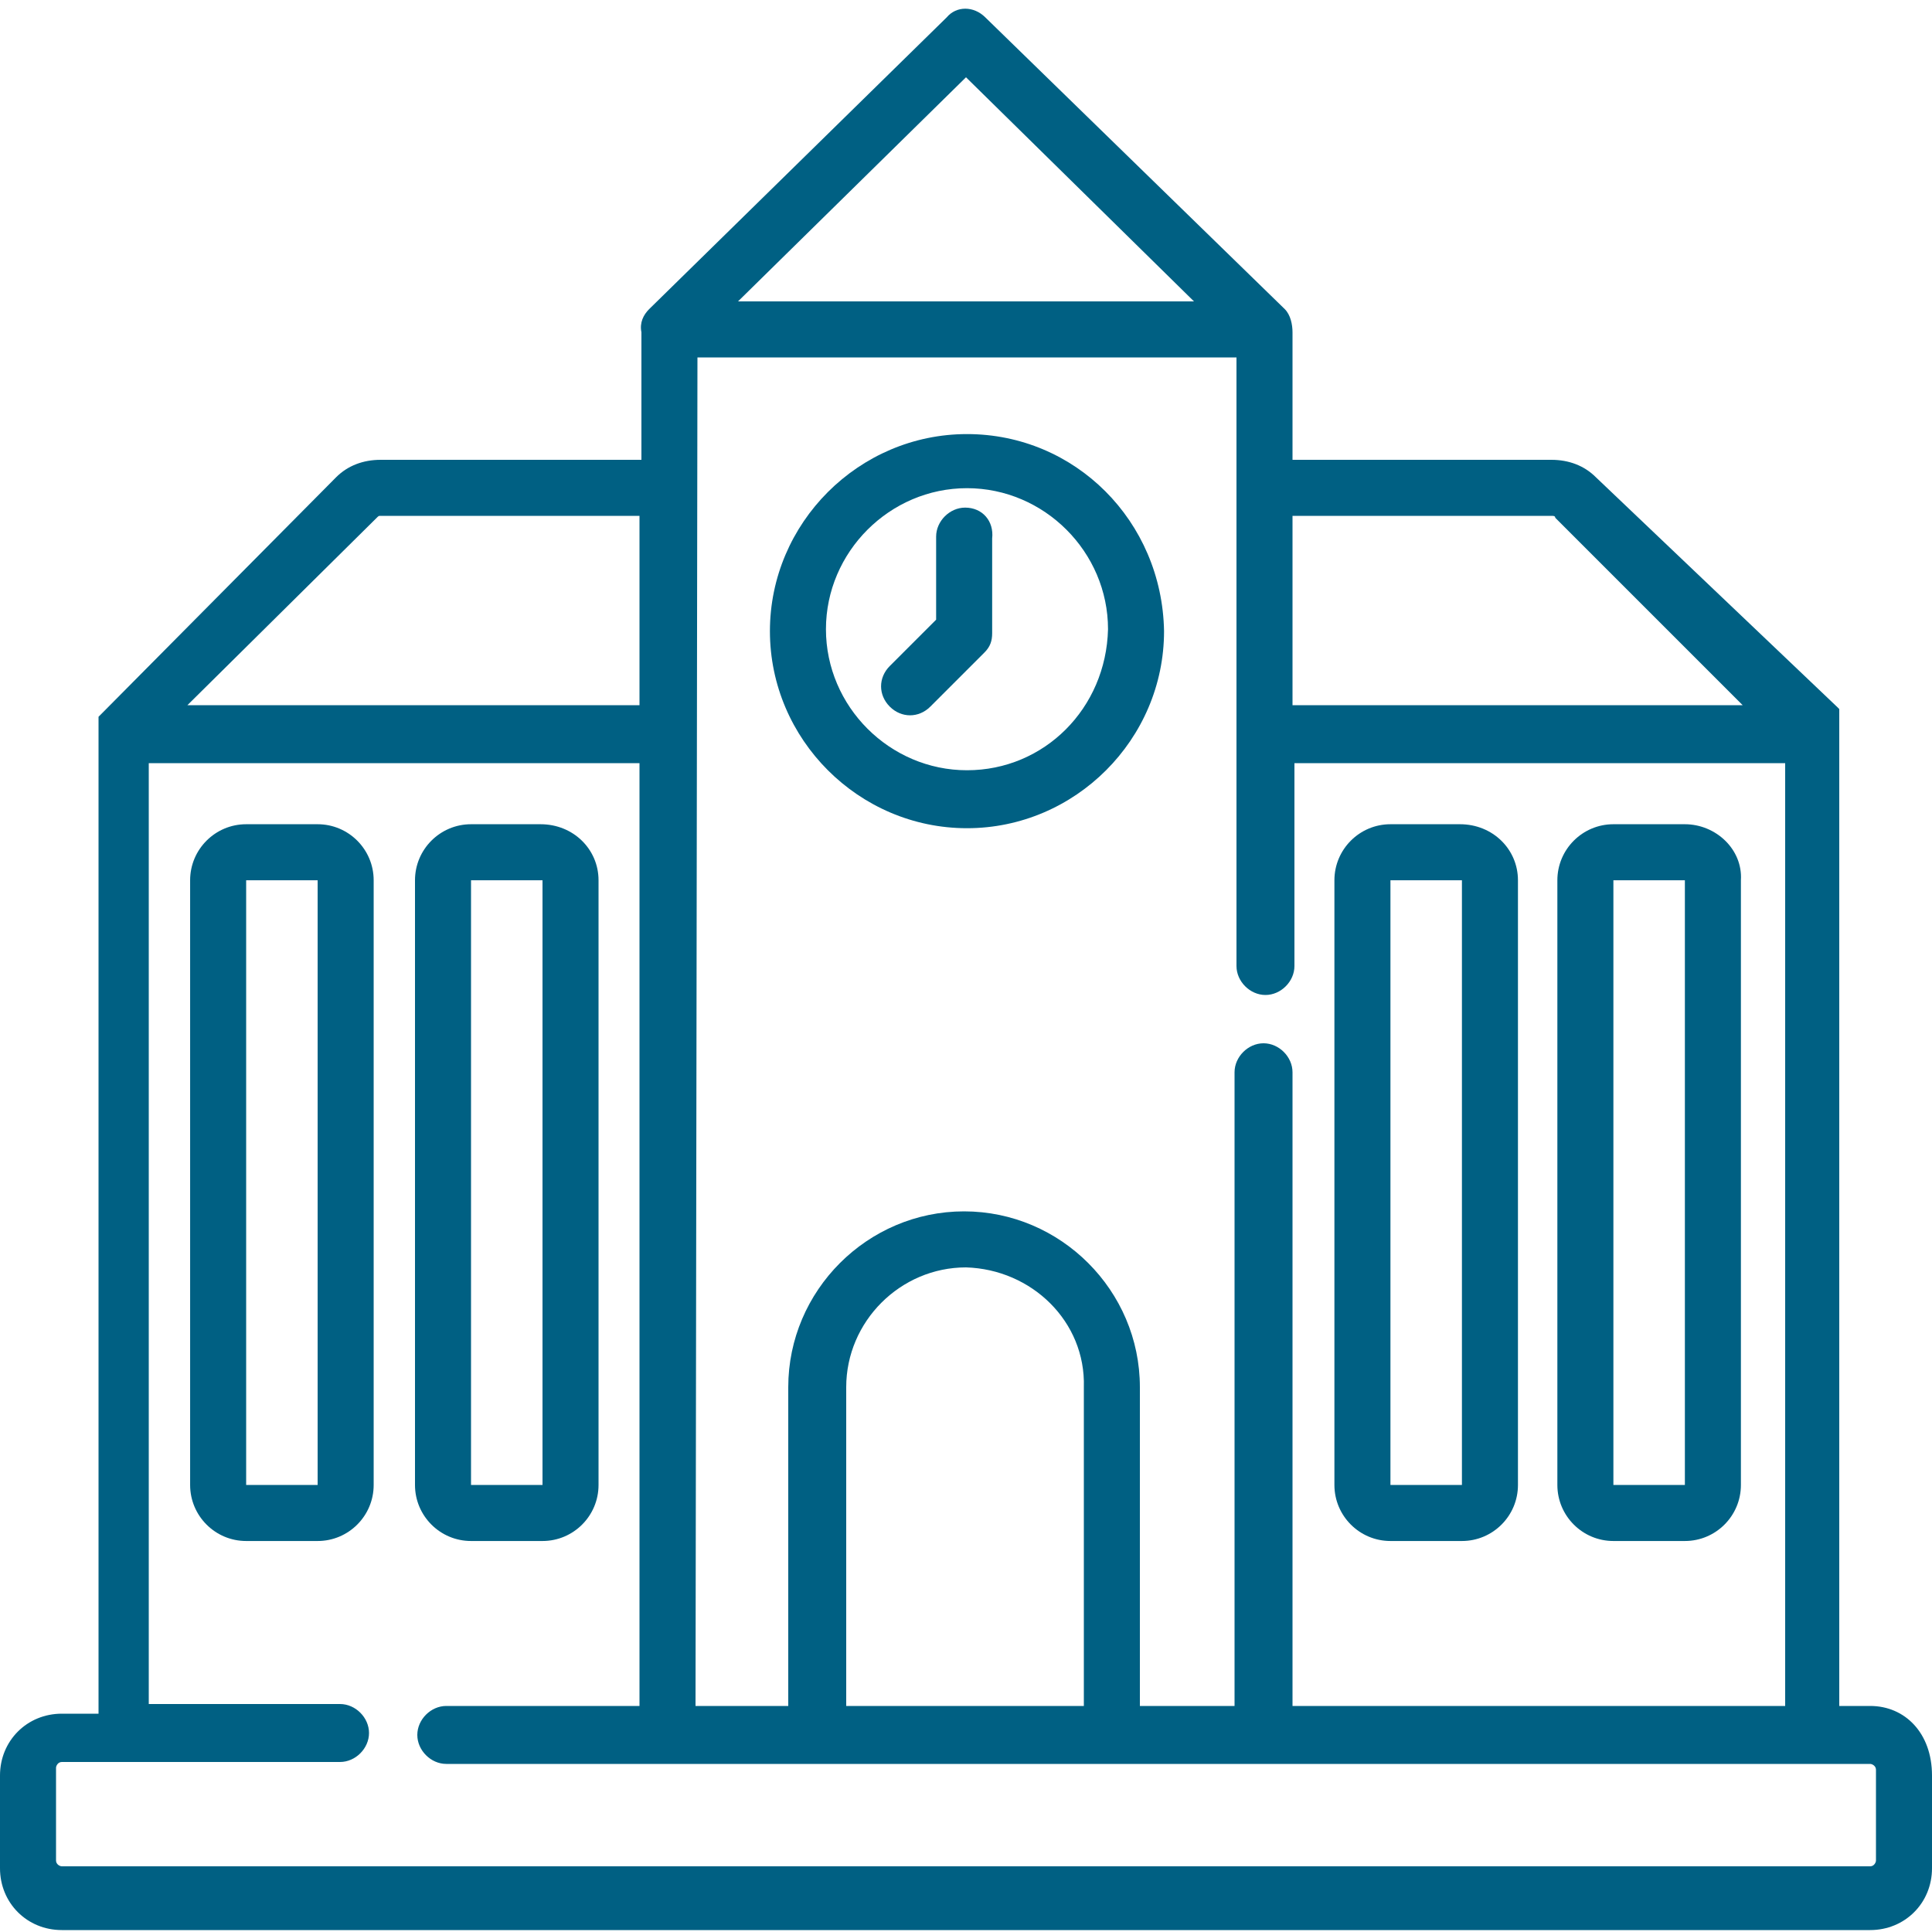
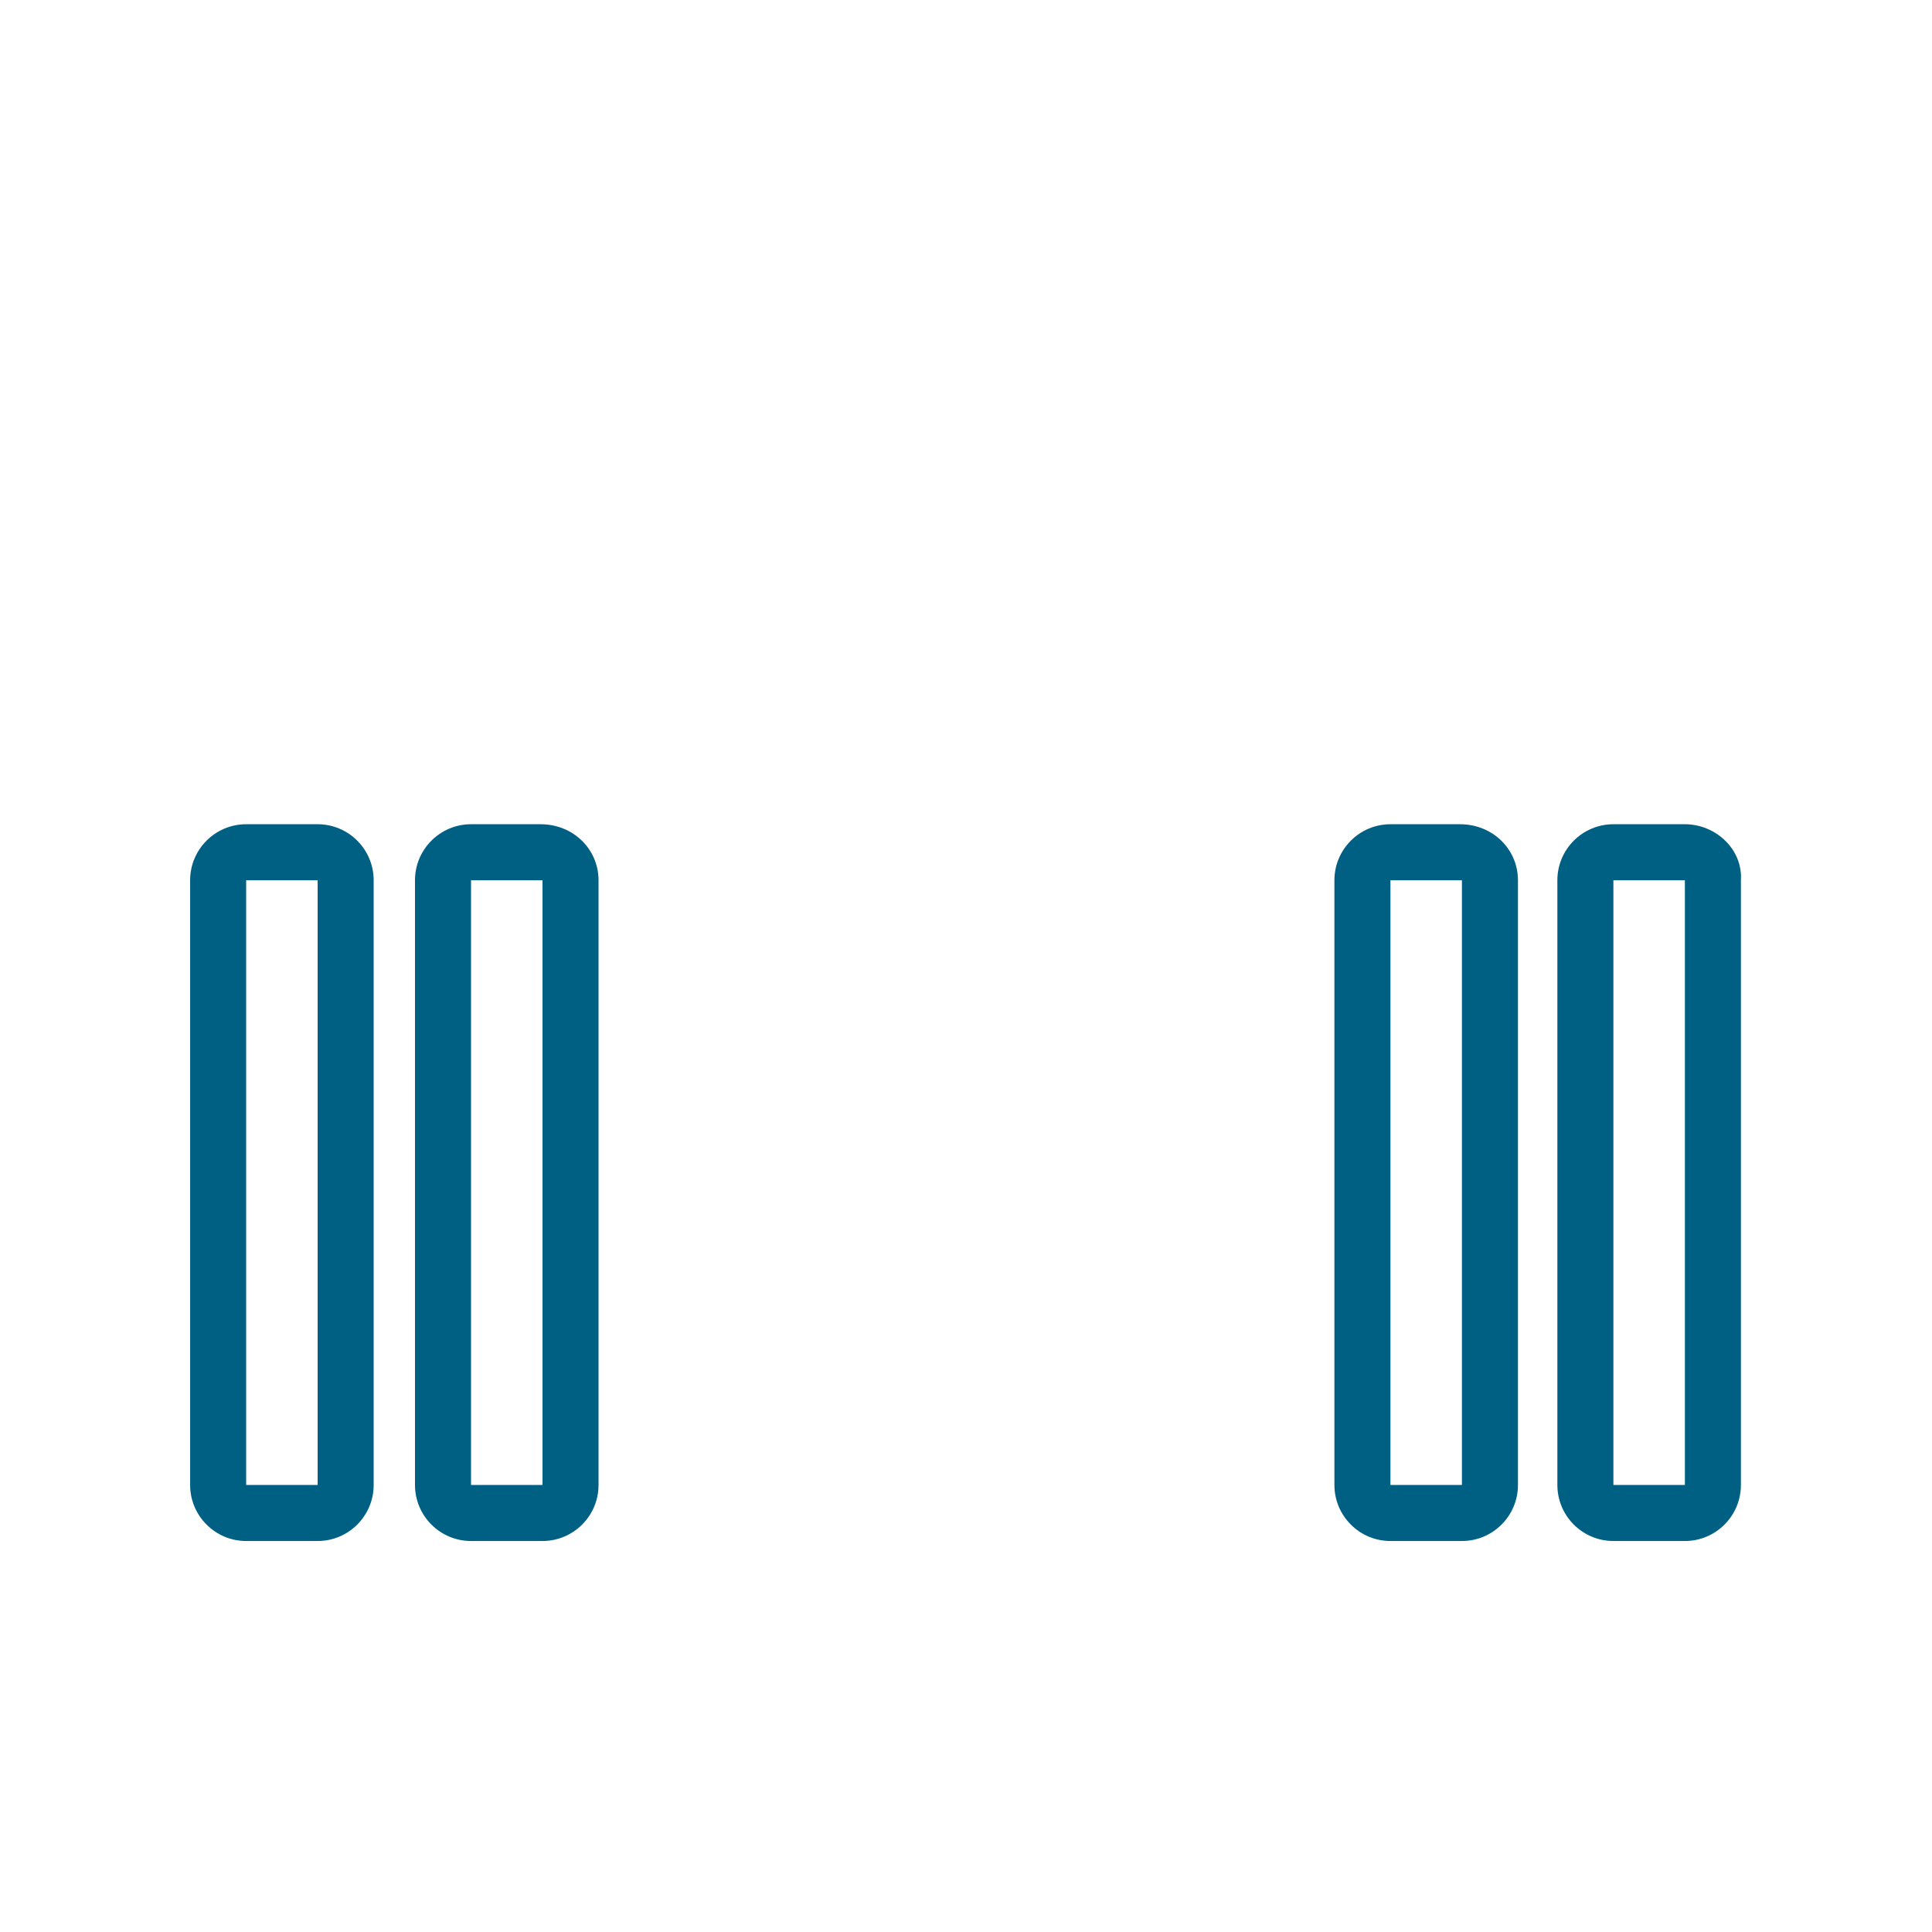
<svg xmlns="http://www.w3.org/2000/svg" x="0px" y="0px" viewBox="0 0 100 100" width="100" height="100">
  <style type="text/css">
	.st0{fill:none;}
	.st1{fill:#006083;}
</style>
  <rect id="長方形_693" x="31.6" y="15.3" class="st0" width="18" height="18" />
-   <path id="パス_817" class="st1" d="M96.8,88.3h-1.6V38c0,0,0-0.1,0-0.1s0,0,0-0.1s0-0.1,0-0.1s0,0,0-0.1c0,0,0,0,0-0.1  c0,0,0,0,0-0.1c0,0,0,0,0-0.1l0-0.1c0,0,0,0,0-0.1l0-0.1l0-0.1l0-0.1l0-0.1c0,0-0.1-0.1-0.1-0.1l0,0L82.6,24.7  c-0.6-0.6-1.4-0.9-2.3-0.9H66.9v-6.6c0-0.4-0.1-0.9-0.4-1.2L51,0.9c-0.6-0.6-1.5-0.6-2,0L33.6,16c-0.3,0.3-0.5,0.7-0.4,1.2v6.6H19.7  c-0.9,0-1.7,0.3-2.3,0.9L5.2,37c0,0-0.1,0.1-0.1,0.1l0,0.1l0,0.1l0,0.1l0,0.1c0,0,0,0,0,0.1l0,0.1c0,0,0,0,0,0.1c0,0,0,0,0,0.1  c0,0,0,0,0,0.1c0,0,0,0,0,0.1c0,0,0,0.1,0,0.1s0,0,0,0.1c0,0,0,0.1,0,0.1v50.3H3.2c-1.8,0-3.2,1.4-3.2,3.2c0,0,0,0,0,0v4.8  c0,1.8,1.4,3.2,3.2,3.2h93.6c1.8,0,3.2-1.4,3.2-3.2v-4.8C100,89.7,98.6,88.3,96.8,88.3z M66.9,26.7h13.4c0.1,0,0.2,0,0.2,0.1  l9.7,9.7H66.9L66.9,26.7z M50,4l11.8,11.6H38.2L50,4z M36.1,18.5H64V50c0,0.8,0.7,1.5,1.5,1.5s1.5-0.7,1.5-1.5V39.5h25.4v48.8H66.9  V55.5c0-0.8-0.7-1.5-1.5-1.5c-0.8,0-1.5,0.7-1.5,1.5v32.8h-4.9V71.8c0-5-4.1-9.1-9.1-9.1s-9.1,4.1-9.1,9.1v16.5H36L36.1,18.5z   M56.1,71.8v16.5H43.8V71.8c0-3.4,2.8-6.2,6.2-6.2C53.4,65.7,56.2,68.4,56.1,71.8L56.1,71.8z M19.5,26.8c0.1-0.1,0.1-0.1,0.2-0.1  h13.4v9.8H9.7L19.5,26.8z M97.1,96.3c0,0.1-0.1,0.3-0.3,0.3H3.2c-0.1,0-0.3-0.1-0.3-0.3v-4.8c0-0.1,0.1-0.3,0.3-0.3h14.4  c0.8,0,1.5-0.7,1.5-1.5c0-0.8-0.7-1.5-1.5-1.5l0,0H7.7V39.5h25.4v48.8h-10c-0.8,0-1.5,0.7-1.5,1.5c0,0.8,0.7,1.5,1.5,1.5h73.7  c0.1,0,0.3,0.1,0.3,0.3L97.1,96.3z" />
  <g id="グループ_382" transform="translate(26.969 16.462)">
    <g id="グループ_381">
      <path id="パス_818" class="st1" d="M48.6,26.2H45c-1.6,0-2.9,1.3-2.9,2.9v31.3c0,1.6,1.3,2.9,2.9,2.9h3.7c1.6,0,2.9-1.3,2.9-2.9    V29.1C51.6,27.5,50.3,26.2,48.6,26.2z M48.6,60.4H45V29.1h3.7V60.4L48.6,60.4z" />
    </g>
  </g>
  <g id="グループ_384" transform="translate(31.509 16.462)">
    <g id="グループ_383">
      <path id="パス_819" class="st1" d="M55.7,26.2h-3.7c-1.6,0-2.9,1.3-2.9,2.9v31.3c0,1.6,1.3,2.9,2.9,2.9h3.7    c1.6,0,2.9-1.3,2.9-2.9V29.1C58.7,27.5,57.3,26.2,55.7,26.2z M55.7,60.4h-3.7V29.1h3.7V60.4L55.7,60.4z" />
    </g>
  </g>
  <g id="グループ_386" transform="translate(3.841 16.462)">
    <g id="グループ_385">
      <path id="パス_820" class="st1" d="M12.6,26.2H8.9c-1.6,0-2.9,1.3-2.9,2.9v31.3c0,1.6,1.3,2.9,2.9,2.9h3.7    c1.6,0,2.9-1.3,2.9-2.9V29.1C15.5,27.5,14.2,26.2,12.6,26.2z M12.6,60.4H8.9V29.1h3.7L12.6,60.4L12.6,60.4z" />
    </g>
  </g>
  <g id="グループ_388" transform="translate(8.38 16.462)">
    <g id="グループ_387">
      <path id="パス_821" class="st1" d="M19.6,26.2H16c-1.6,0-2.9,1.3-2.9,2.9v31.3c0,1.6,1.3,2.9,2.9,2.9h3.7c1.6,0,2.9-1.3,2.9-2.9    V29.1C22.6,27.5,21.3,26.2,19.6,26.2z M19.6,60.4H16V29.1h3.7V60.4L19.6,60.4z" />
    </g>
  </g>
  <g id="グループ_390" transform="translate(15.551 8.568)">
    <g id="グループ_389">
-       <path id="パス_822" class="st1" d="M34.5,13.9c-5.6,0-10.2,4.6-10.2,10.2s4.6,10.2,10.2,10.2c5.6,0,10.2-4.6,10.2-10.2    C44.6,18.4,40.1,13.9,34.5,13.9z M34.5,31.3c-4,0-7.3-3.3-7.3-7.3s3.3-7.3,7.3-7.3c4,0,7.3,3.3,7.3,7.3c0,0,0,0,0,0    C41.7,28.1,38.5,31.3,34.5,31.3z" />
-     </g>
+       </g>
  </g>
  <g id="グループ_392" transform="translate(17.854 10.074)">
    <g id="グループ_391">
-       <path id="パス_823" class="st1" d="M32.1,16.2c-0.8,0-1.5,0.7-1.5,1.5v0v4.3l-2.4,2.4c-0.6,0.6-0.6,1.5,0,2.1    c0.6,0.6,1.5,0.6,2.1,0l2.8-2.8c0.3-0.3,0.4-0.6,0.4-1v-4.9C33.6,16.9,33,16.2,32.1,16.2C32.2,16.2,32.2,16.2,32.1,16.2z" />
-     </g>
+       </g>
  </g>
</svg>